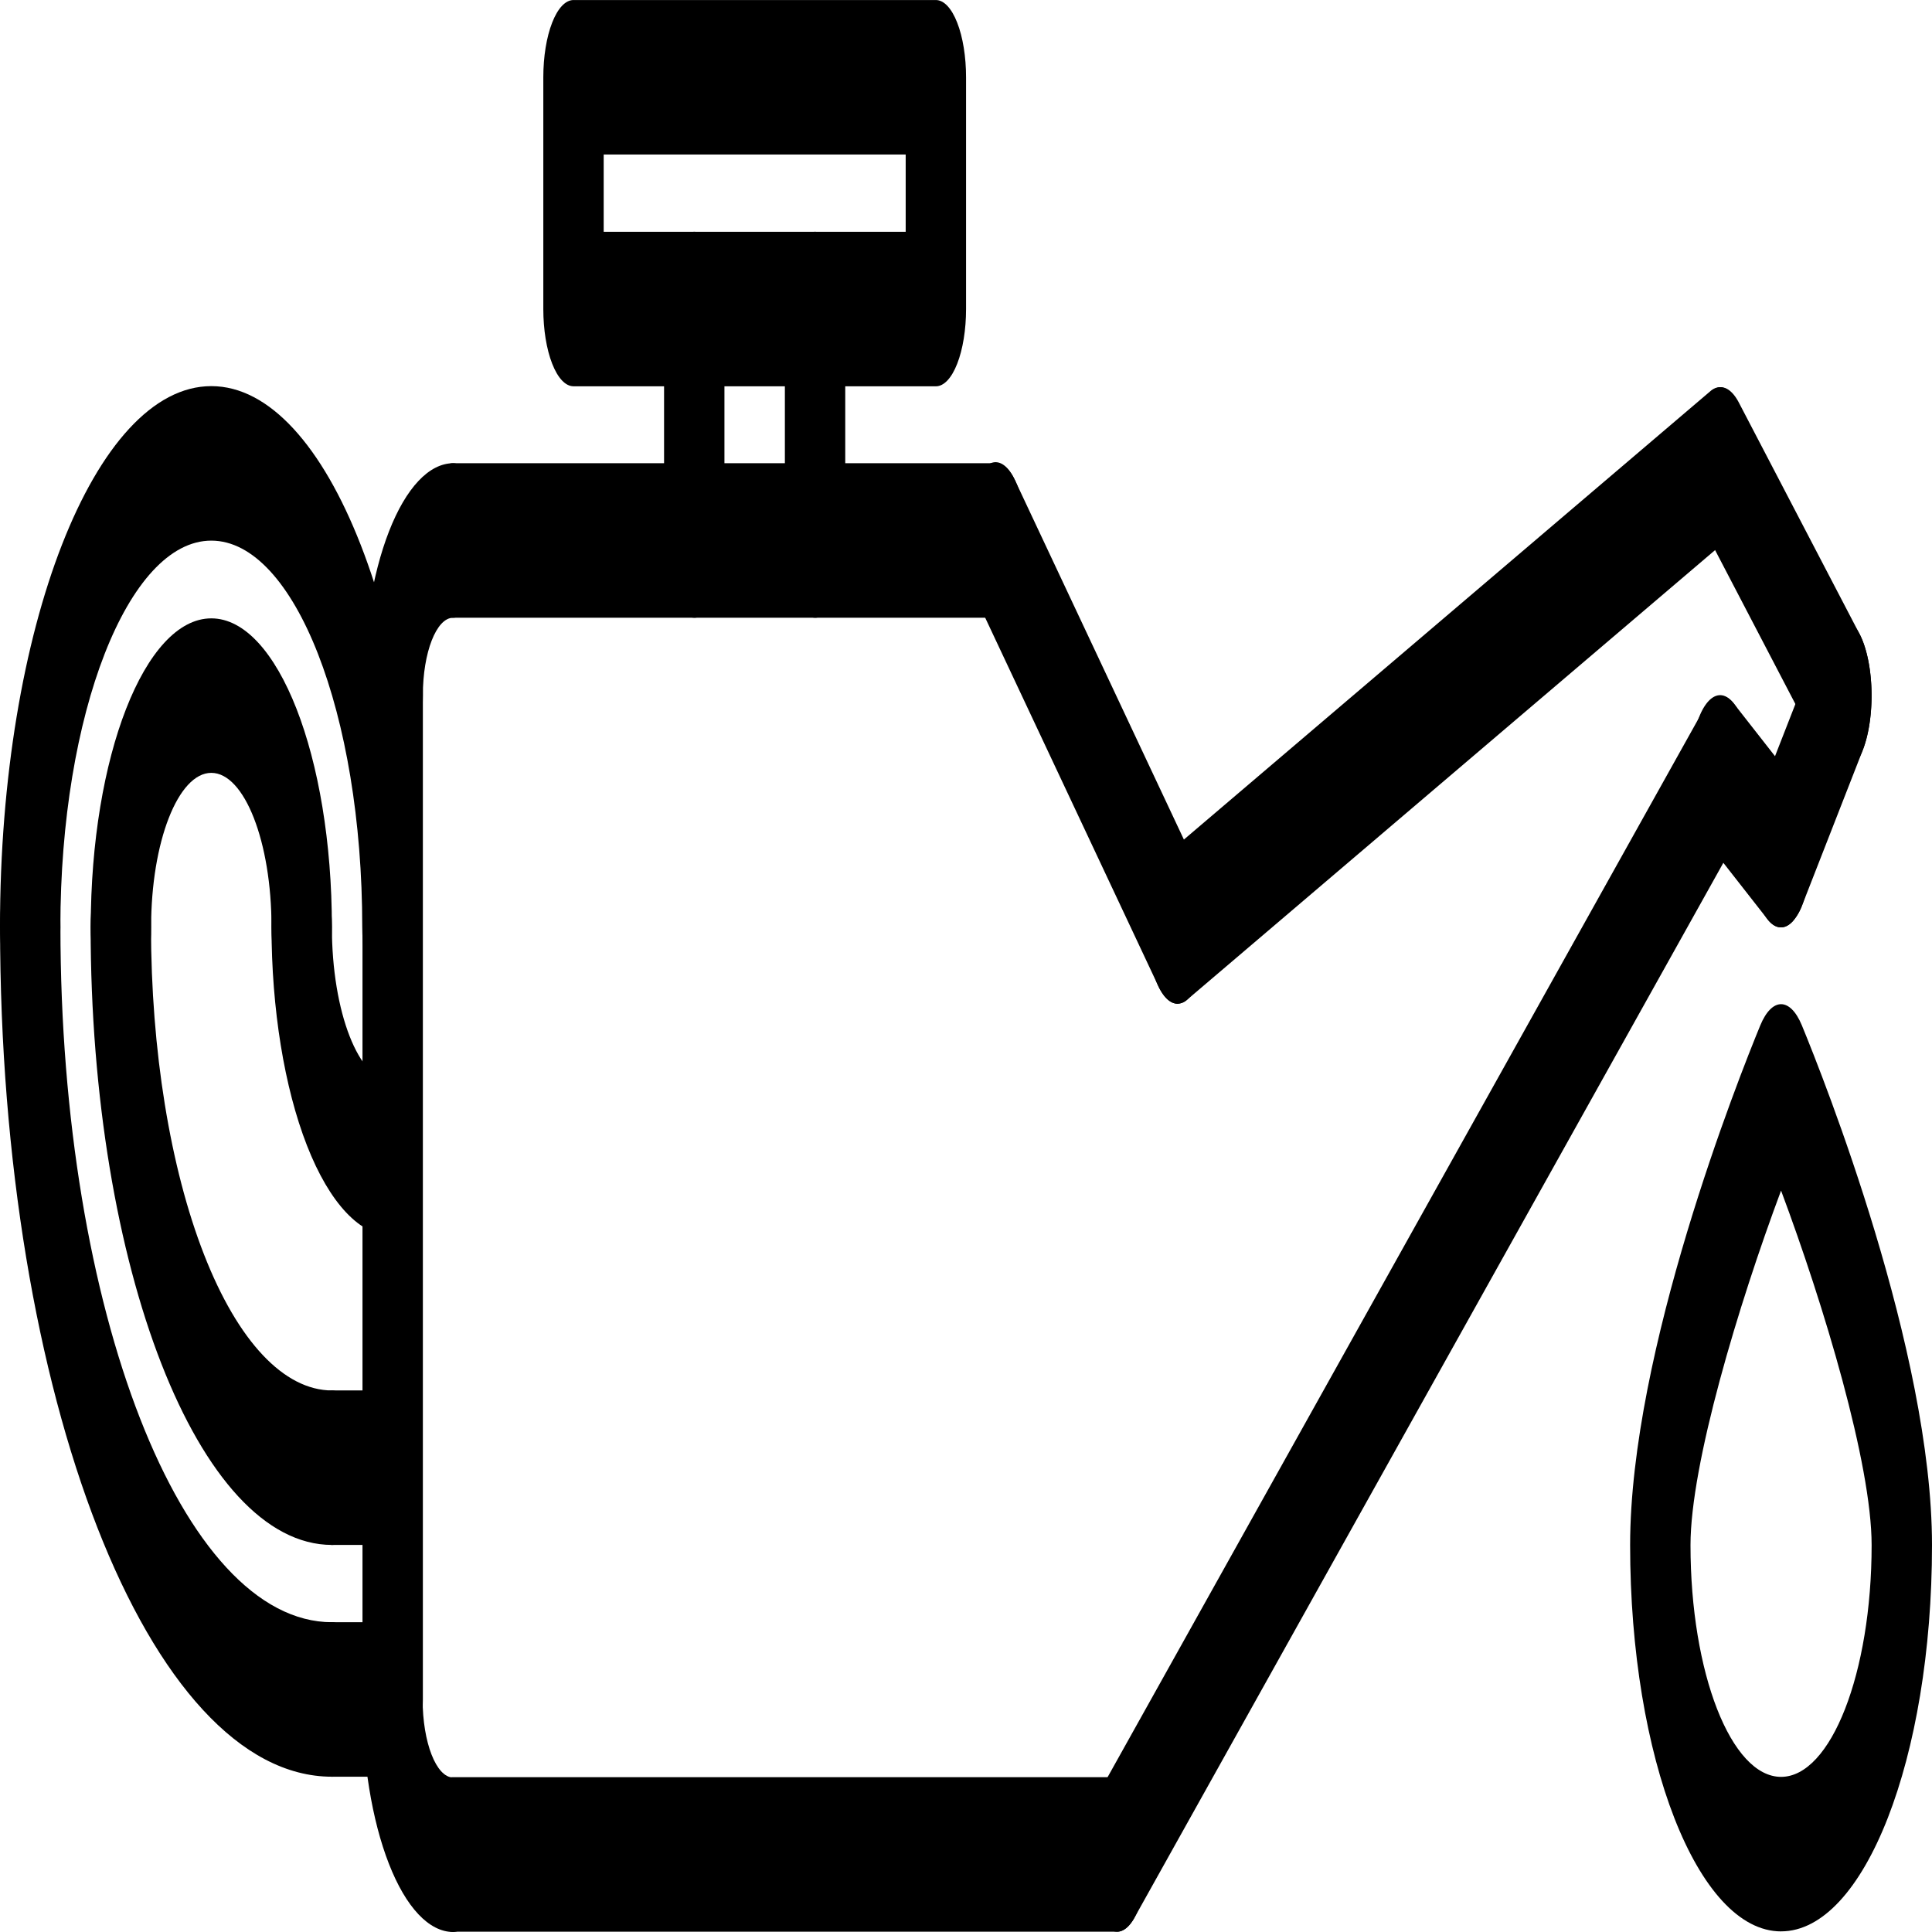
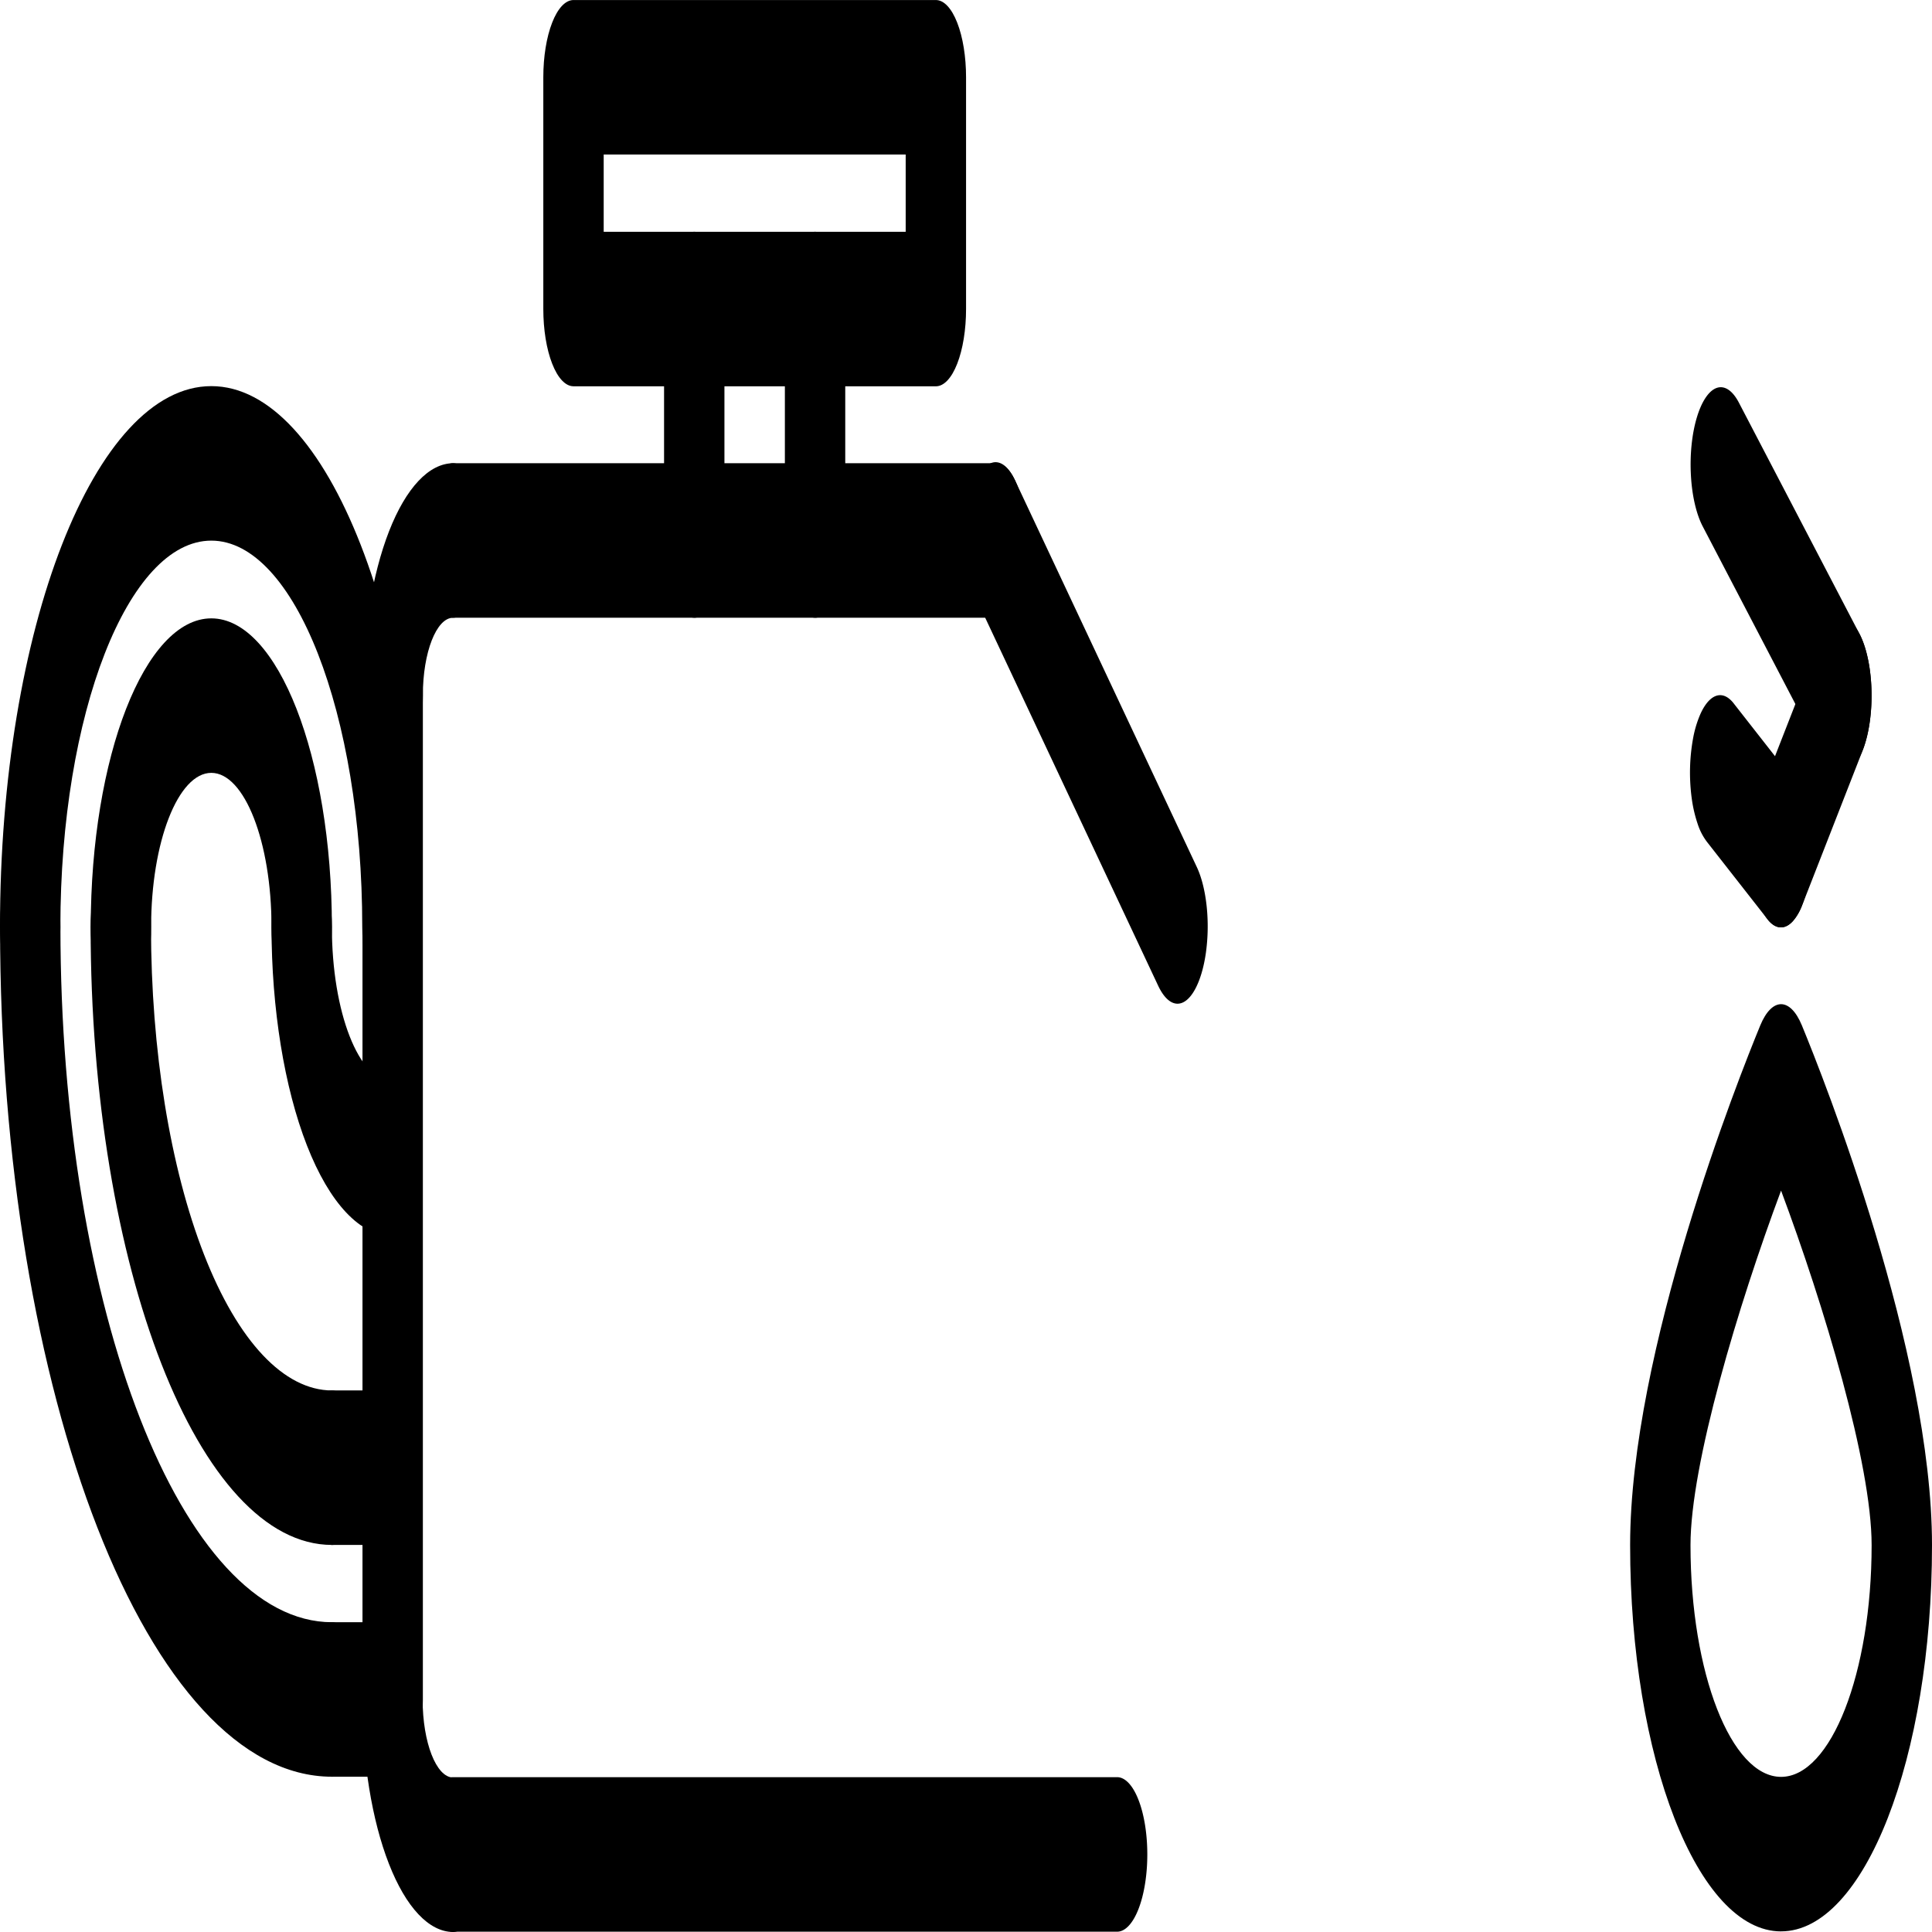
<svg xmlns="http://www.w3.org/2000/svg" width="64" height="64" fill="none">
  <path fill="#000" d="M58.998 30.72c-.198.002-.392-.148-.556-.429-.165-.28-.293-.68-.37-1.149a6.35 6.35 0 0 1-.056-1.48c.04-.497.135-.953.275-1.31l2-5.119c.093-.237.203-.426.324-.554.122-.129.252-.195.383-.195s.261.066.383.195c.12.128.231.317.324.555.093.237.166.52.217.83.05.31.076.643.076.979 0 .336-.026.669-.076.98-.05.31-.124.592-.217.83l-2 5.118a1.726 1.726 0 0 1-.324.555c-.122.129-.252.195-.383.194Z" />
  <path fill="#000" d="M60.997 25.602c-.208 0-.419-.166-.599-.51l-3.994-7.656c-.212-.407-.353-1.013-.39-1.685-.038-.672.03-1.355.189-1.898.159-.543.396-.903.658-1 .263-.096.53.079.742.485l3.994 7.658c.168.322.292.771.355 1.284.062.512.06 1.063-.006 1.572-.067.51-.194.953-.364 1.267-.17.314-.375.483-.585.483Zm-2 5.118c-.154.001-.307-.09-.445-.268l-1.996-2.55a1.987 1.987 0 0 1-.317-.604 4.481 4.481 0 0 1-.201-.872 6.35 6.35 0 0 1 .05-1.981 3.63 3.63 0 0 1 .243-.799c.101-.222.218-.39.345-.495.127-.104.26-.142.393-.113.133.03.262.127.38.286l1.996 2.55c.201.258.363.682.458 1.204.095.522.119 1.111.067 1.672-.052.561-.176 1.06-.353 1.418-.176.358-.395.552-.62.552Z" />
-   <path fill="#000" d="M37.007 63.99c-.213 0-.42-.172-.592-.494s-.3-.776-.363-1.296a6.407 6.407 0 0 1 .007-1.594c.068-.516.2-.962.374-1.274l19.996-35.818c.217-.39.486-.542.747-.424.262.118.494.497.646 1.053.152.557.212 1.245.165 1.913-.046.669-.194 1.263-.411 1.652L37.579 63.527c-.168.3-.367.462-.572.463Zm2.001-30.741c-.238.002-.469-.214-.65-.608-.181-.395-.302-.942-.34-1.543a6.082 6.082 0 0 1 .133-1.738c.124-.52.316-.911.542-1.101l17.994-15.325c.25-.19.518-.126.749.182.23.307.406.833.488 1.465a6.318 6.318 0 0 1-.049 1.92c-.113.6-.313 1.064-.557 1.293L39.324 33.118a.487.487 0 0 1-.316.13Z" />
  <path fill="#000" d="M37.006 63.99H15.01c-.265 0-.52-.27-.707-.75-.188-.48-.293-1.13-.293-1.81 0-.678.105-1.33.293-1.809.187-.48.442-.75.707-.75h21.996c.265 0 .52.27.707.75.188.48.293 1.13.293 1.81 0 .678-.105 1.33-.293 1.81-.187.48-.442.749-.707.749Zm2.001-30.741c-.225 0-.451-.195-.639-.591l-6.01-12.786a3.39 3.39 0 0 1-.254-.774 5.788 5.788 0 0 1-.118-.967c-.013-.339 0-.681.039-1.007.039-.326.102-.628.188-.89.085-.262.19-.478.307-.635.119-.157.248-.252.38-.28.133-.027.267.014.393.12.127.106.243.276.344.5l6.01 12.785c.158.337.271.79.325 1.297a6.405 6.405 0 0 1-.025 1.54c-.07.494-.198.921-.366 1.223-.168.303-.369.465-.574.465Z" />
  <path fill="#000" d="M32.998 20.463H15.01c-.265 0-.52-.27-.707-.75-.188-.48-.293-1.13-.293-1.809s.105-1.33.293-1.81c.187-.48.442-.75.707-.75h17.988c.265 0 .52.27.707.75.188.48.293 1.131.293 1.81s-.105 1.33-.293 1.81c-.187.48-.442.75-.707.75Zm-19.99 38.403c-.265 0-.52-.27-.707-.75-.188-.48-.293-1.13-.293-1.809v-33.28c0-.678.105-1.33.293-1.81.187-.479.442-.749.707-.749.265 0 .52.27.707.75.188.48.293 1.13.293 1.81v33.28c0 .678-.105 1.329-.293 1.809-.187.48-.442.75-.707.75Z" />
  <path fill="#000" d="M22.998 20.463c-.265 0-.52-.27-.707-.75-.188-.48-.293-1.13-.293-1.809v-7.667c0-.679.105-1.33.293-1.81.187-.48.442-.75.707-.75.265 0 .52.27.707.75.188.48.293 1.131.293 1.81v7.667c0 .679-.105 1.33-.293 1.81-.187.48-.442.75-.707.75Zm4.002 0c-.265 0-.52-.27-.707-.75-.188-.48-.293-1.13-.293-1.809v-7.667c0-.679.105-1.33.293-1.81.187-.48.442-.75.707-.75.265 0 .52.27.707.75.188.48.293 1.131.293 1.81v7.667c0 .679-.105 1.33-.293 1.81-.187.48-.442.75-.707.75ZM59 63.98c-2.757 0-5-5.74-5-12.796 0-6.429 3.592-15.47 4.312-17.218.387-.935.99-.935 1.377 0C60.408 35.712 64 44.755 64 51.183c0 7.055-2.243 12.796-5 12.796Zm0-24.54c-1.416 3.792-3 9.059-3 11.744 0 4.233 1.346 7.677 3 7.677s3-3.444 3-7.677c0-2.693-1.583-7.954-3-11.744ZM10.998 58.856C4.935 58.856.002 46.232.002 30.716c0-.337.026-.67.076-.98.05-.31.124-.593.217-.83.093-.238.203-.426.324-.555.122-.129.252-.195.383-.195s.261.066.383.195c.121.129.231.317.324.555.093.237.167.52.217.83.05.31.076.643.076.98 0 12.695 4.035 23.022 8.996 23.022.265 0 .52.27.707.75.188.48.293 1.13.293 1.809s-.105 1.33-.293 1.81c-.187.48-.442.75-.707.75Z" />
  <path fill="#000" d="M10.998 51.178c-4.409 0-7.996-9.18-7.996-20.463 0-.678.105-1.33.293-1.81.187-.48.442-.749.707-.749.265 0 .52.27.707.75.188.48.293 1.13.293 1.81.002 4.068.634 7.968 1.758 10.845 1.124 2.877 2.648 4.495 4.238 4.5.265 0 .52.269.707.749.188.48.293 1.13.293 1.81 0 .678-.105 1.329-.293 1.809-.187.48-.442.75-.707.75Z" />
  <path fill="#000" d="M13 33.264c-.265 0-.52-.27-.707-.75-.188-.48-.293-1.13-.293-1.809 0-7.056-2.243-12.796-5-12.796s-5 5.74-5 12.796c0 .679-.105 1.33-.293 1.81-.187.48-.442.75-.707.75-.265 0-.52-.27-.707-.75-.188-.48-.293-1.131-.293-1.81 0-9.876 3.141-17.914 7-17.914s7 8.038 7 17.914c0 .679-.105 1.33-.293 1.81-.187.48-.442.75-.707.75Z" />
  <path fill="#000" d="M9.994 33.264c-.265 0-.52-.27-.707-.75-.188-.48-.293-1.13-.293-1.809 0-2.813-.894-5.103-1.994-5.103s-1.994 2.29-1.994 5.103c0 .679-.105 1.33-.293 1.81-.187.48-.442.75-.707.75-.265 0-.52-.27-.707-.75-.188-.48-.293-1.131-.293-1.81 0-5.635 1.792-10.221 3.994-10.221s3.994 4.586 3.994 10.221c0 .679-.105 1.33-.293 1.81-.187.48-.442.75-.707.75Z" />
  <path fill="#000" d="M12.998 40.947c-1.061-.002-2.079-1.082-2.83-3.002-.75-1.92-1.173-4.524-1.174-7.24 0-.679.105-1.33.293-1.81.187-.48.442-.75.707-.75.265 0 .52.27.707.75.188.48.293 1.131.293 1.81 0 2.825.899 5.123 2.004 5.123.265 0 .52.27.707.75.188.48.293 1.131.293 1.81 0 .678-.105 1.33-.293 1.81-.187.48-.442.749-.707.749Zm0 10.231h-2c-.265 0-.52-.27-.707-.75-.188-.479-.293-1.13-.293-1.809 0-.678.105-1.33.293-1.81.187-.48.442-.749.707-.749h2c.265 0 .52.27.707.75.188.48.293 1.13.293 1.81 0 .678-.105 1.329-.293 1.809-.187.48-.442.75-.707.75ZM13 58.856h-2.002c-.265 0-.52-.27-.707-.75-.188-.48-.293-1.13-.293-1.81 0-.678.105-1.329.293-1.809.187-.48.442-.75.707-.75H13c.265 0 .52.27.707.75.188.48.293 1.131.293 1.81s-.105 1.33-.293 1.81c-.187.48-.442.749-.707.749Zm.008-33.27c-.265 0-.52-.269-.707-.749-.188-.48-.293-1.13-.293-1.81.001-2.036.318-3.989.88-5.429.563-1.44 1.326-2.25 2.122-2.253.265 0 .52.27.707.75.188.48.293 1.13.293 1.809s-.105 1.33-.293 1.81c-.187.48-.442.75-.707.75-.553 0-1.002 1.148-1.002 2.564 0 1.415-.447 2.559-1 2.559Z" />
  <path fill="#000" d="M15.01 64c-.798-.003-1.563-.815-2.127-2.26-.564-1.443-.882-3.401-.883-5.443 0-.679.105-1.33.293-1.81.187-.48.442-.75.707-.75.265 0 .52.27.707.75.188.48.293 1.131.293 1.81 0 1.425.453 2.585 1.01 2.585.265 0 .52.27.707.75.188.48.293 1.13.293 1.809s-.105 1.33-.293 1.81c-.187.48-.442.749-.707.749Zm15.992-51.204H18.998c-.265 0-.52-.27-.707-.75-.188-.48-.293-1.13-.293-1.81V2.56c0-.679.105-1.33.293-1.81.187-.48.442-.749.707-.749h12.004c.265 0 .52.27.707.75.188.48.293 1.13.293 1.81v7.677c0 .678-.105 1.33-.293 1.81-.187.48-.442.749-.707.749ZM19.998 7.678h10.004v-2.56H19.998v2.56Z" />
</svg>